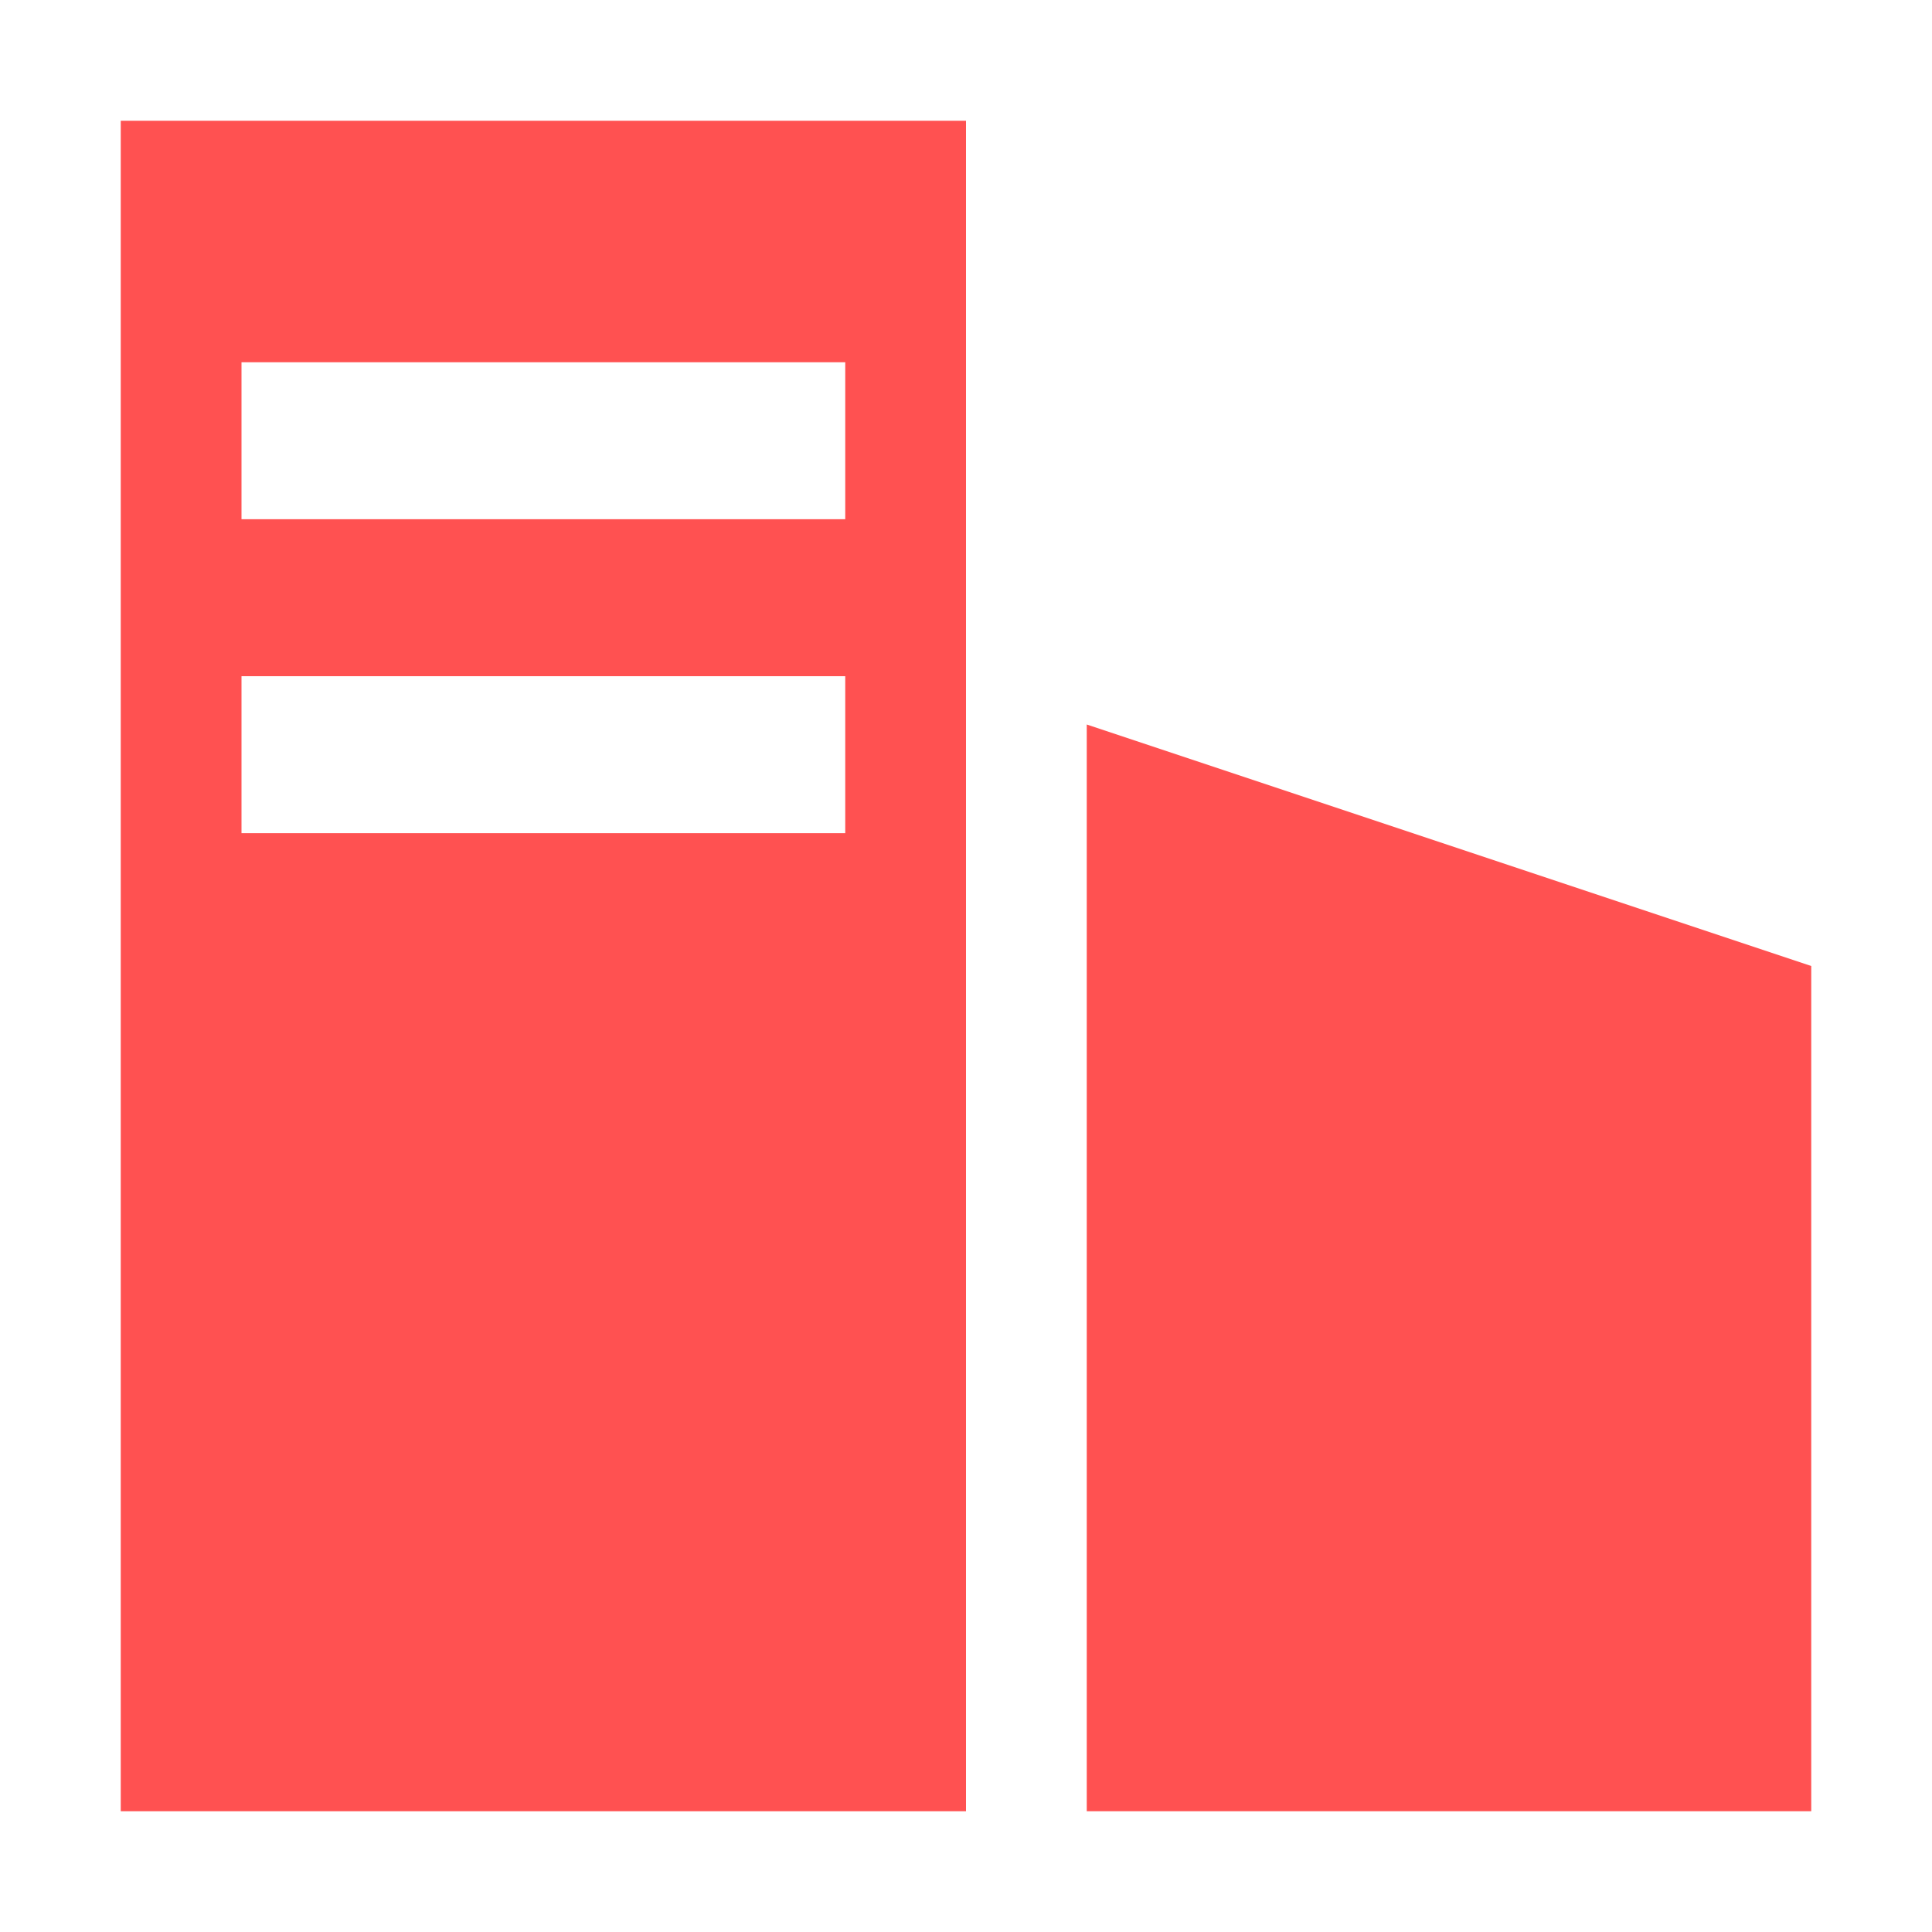
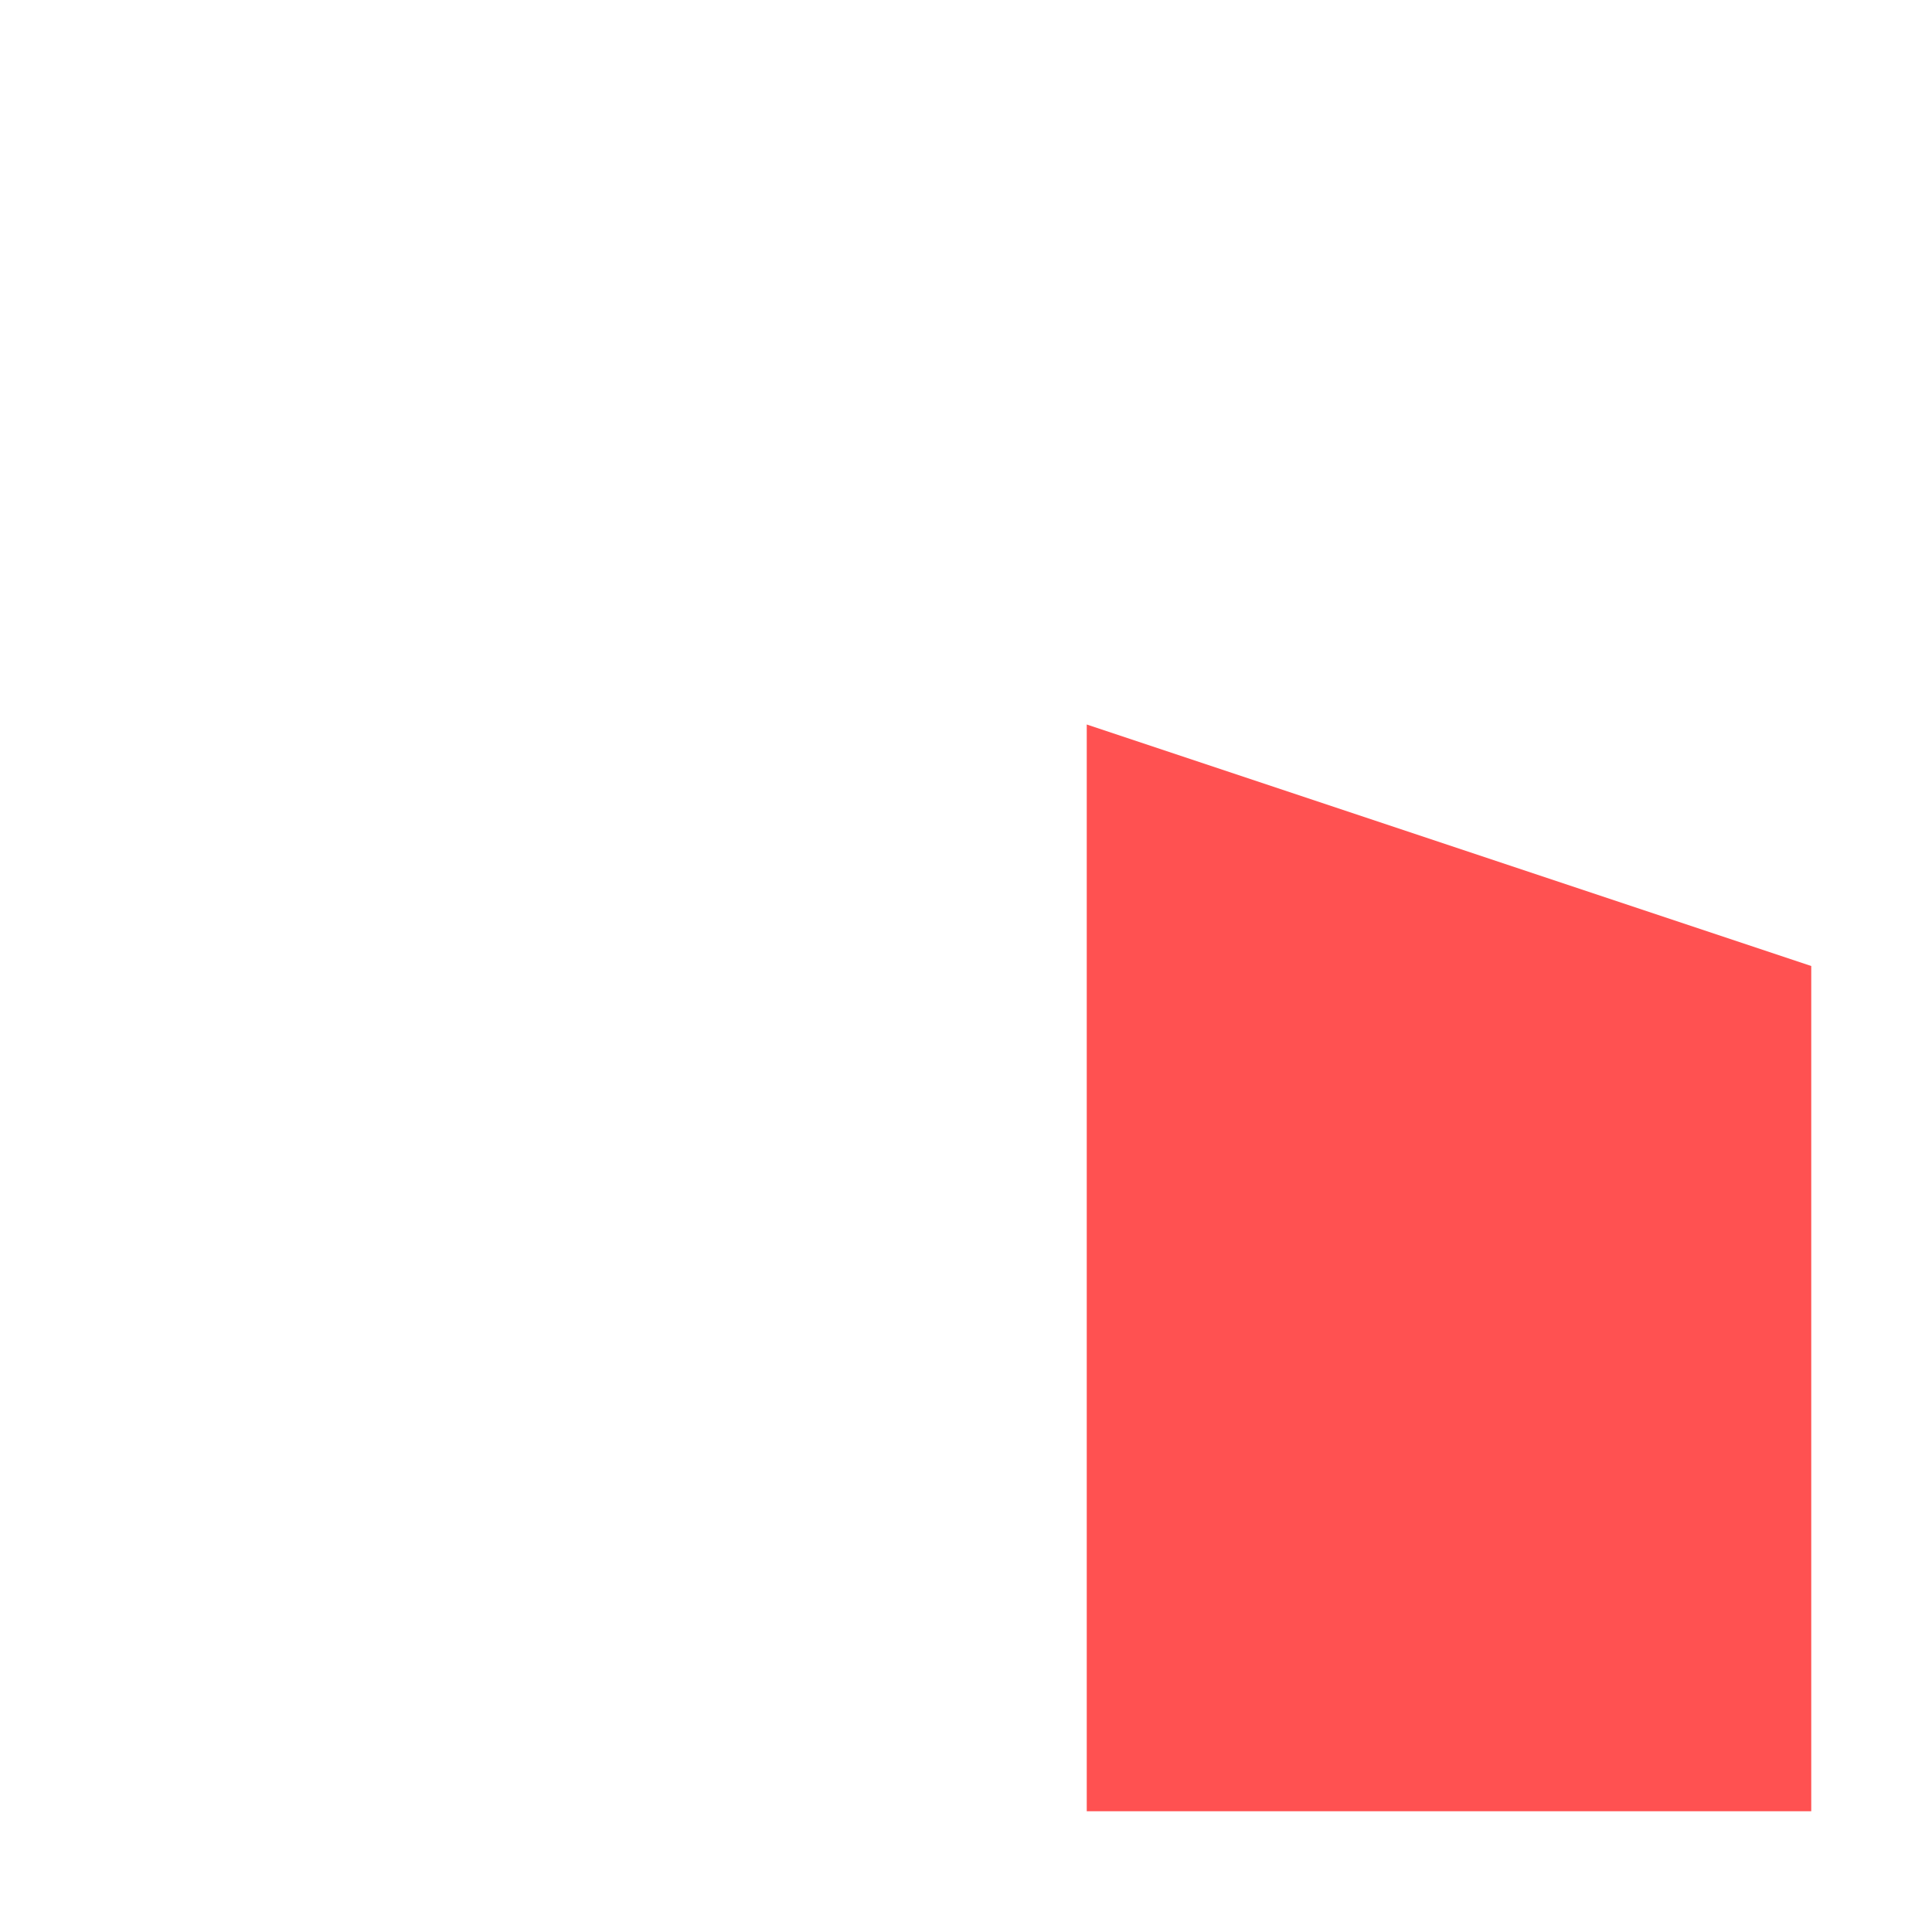
<svg xmlns="http://www.w3.org/2000/svg" width="16px" height="16px" viewBox="0 0 16 16" version="1.1">
  <title>切片</title>
  <g id="页面-1" stroke="none" stroke-width="1" fill="none" fill-rule="evenodd">
    <g id="S2b2c供应链商城系统" transform="translate(-1248, -5863)">
      <g id="编组-6" transform="translate(0, 5619)">
        <g id="编组-11" transform="translate(400, 212)">
          <g id="编组-14" transform="translate(824, 0)">
            <g id="万米商城/图7/3" transform="translate(24, 32)">
              <g id="编组" />
-               <path d="M8,1 L8,15 L1,15 L1,1 L8,1 Z M7,5.6 L2,5.6 L2,6.9 L7,6.9 L7,5.6 Z M7,3 L2,3 L2,4.3 L7,4.3 L7,3 Z" id="形状结合" fill="#FF5151" />
              <polygon id="矩形备份" fill="#FF5151" points="9 6 15 8 15 15 9 15" />
            </g>
          </g>
        </g>
      </g>
    </g>
  </g>
</svg>